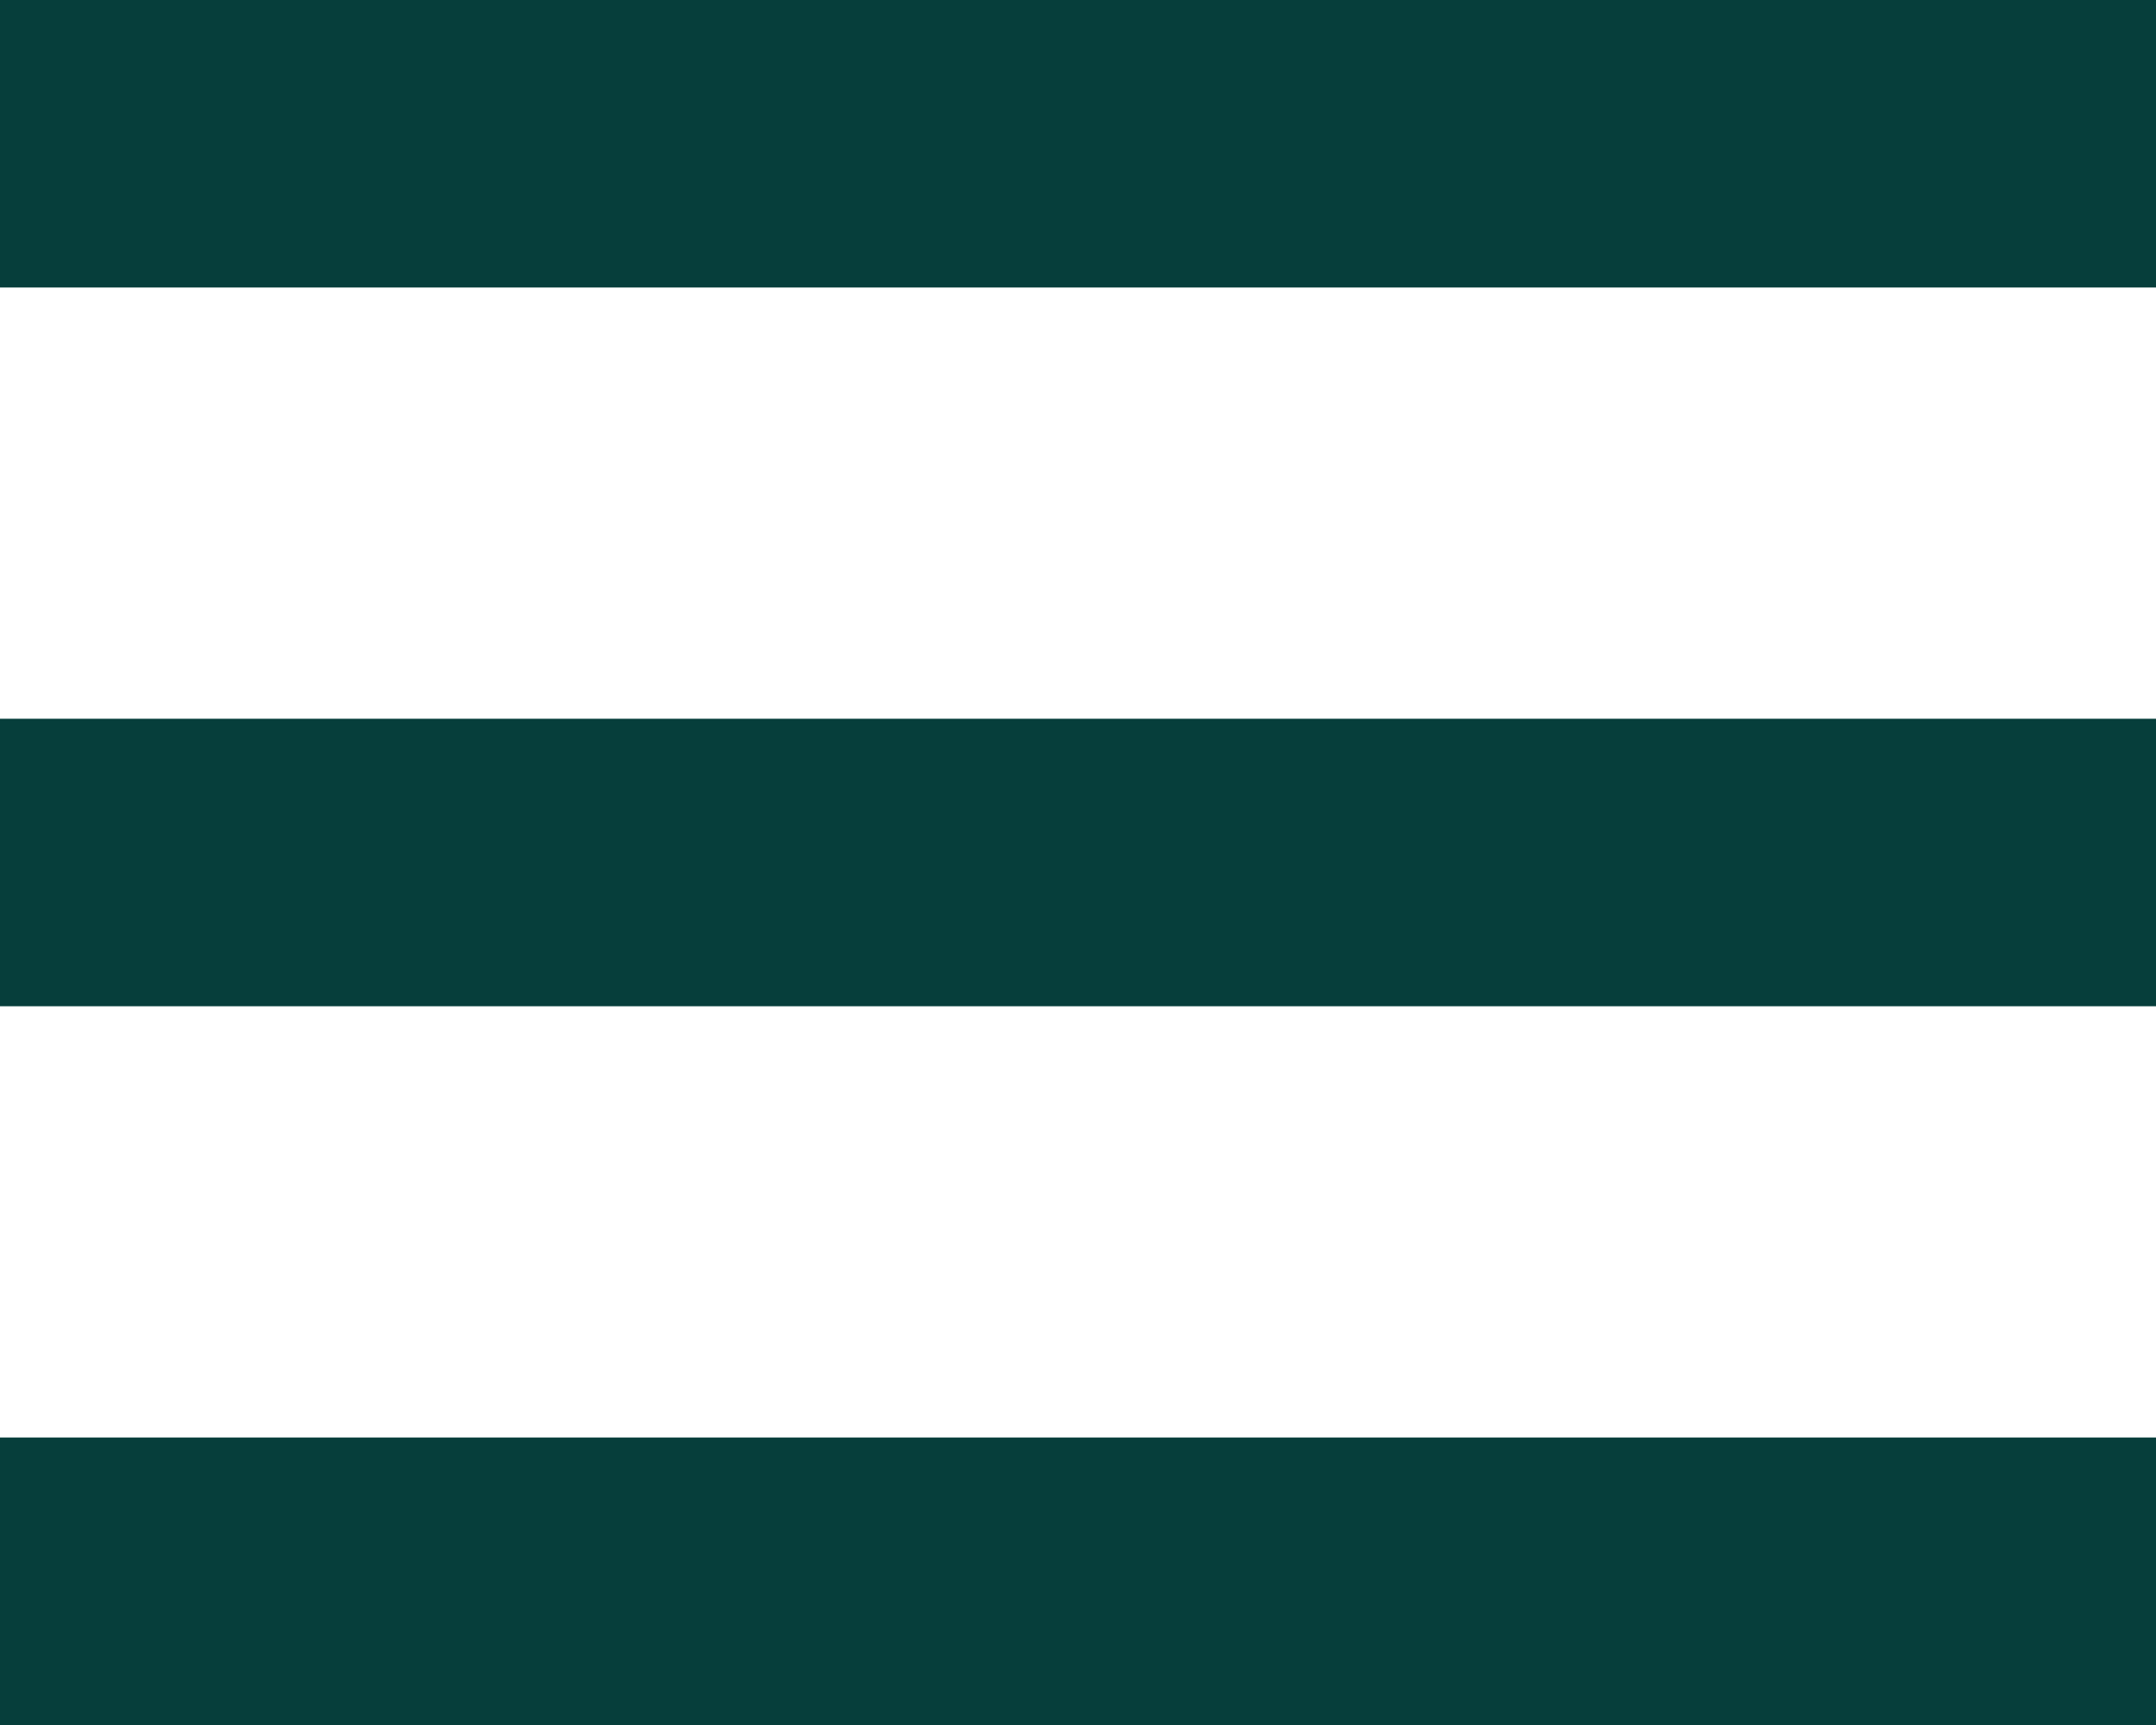
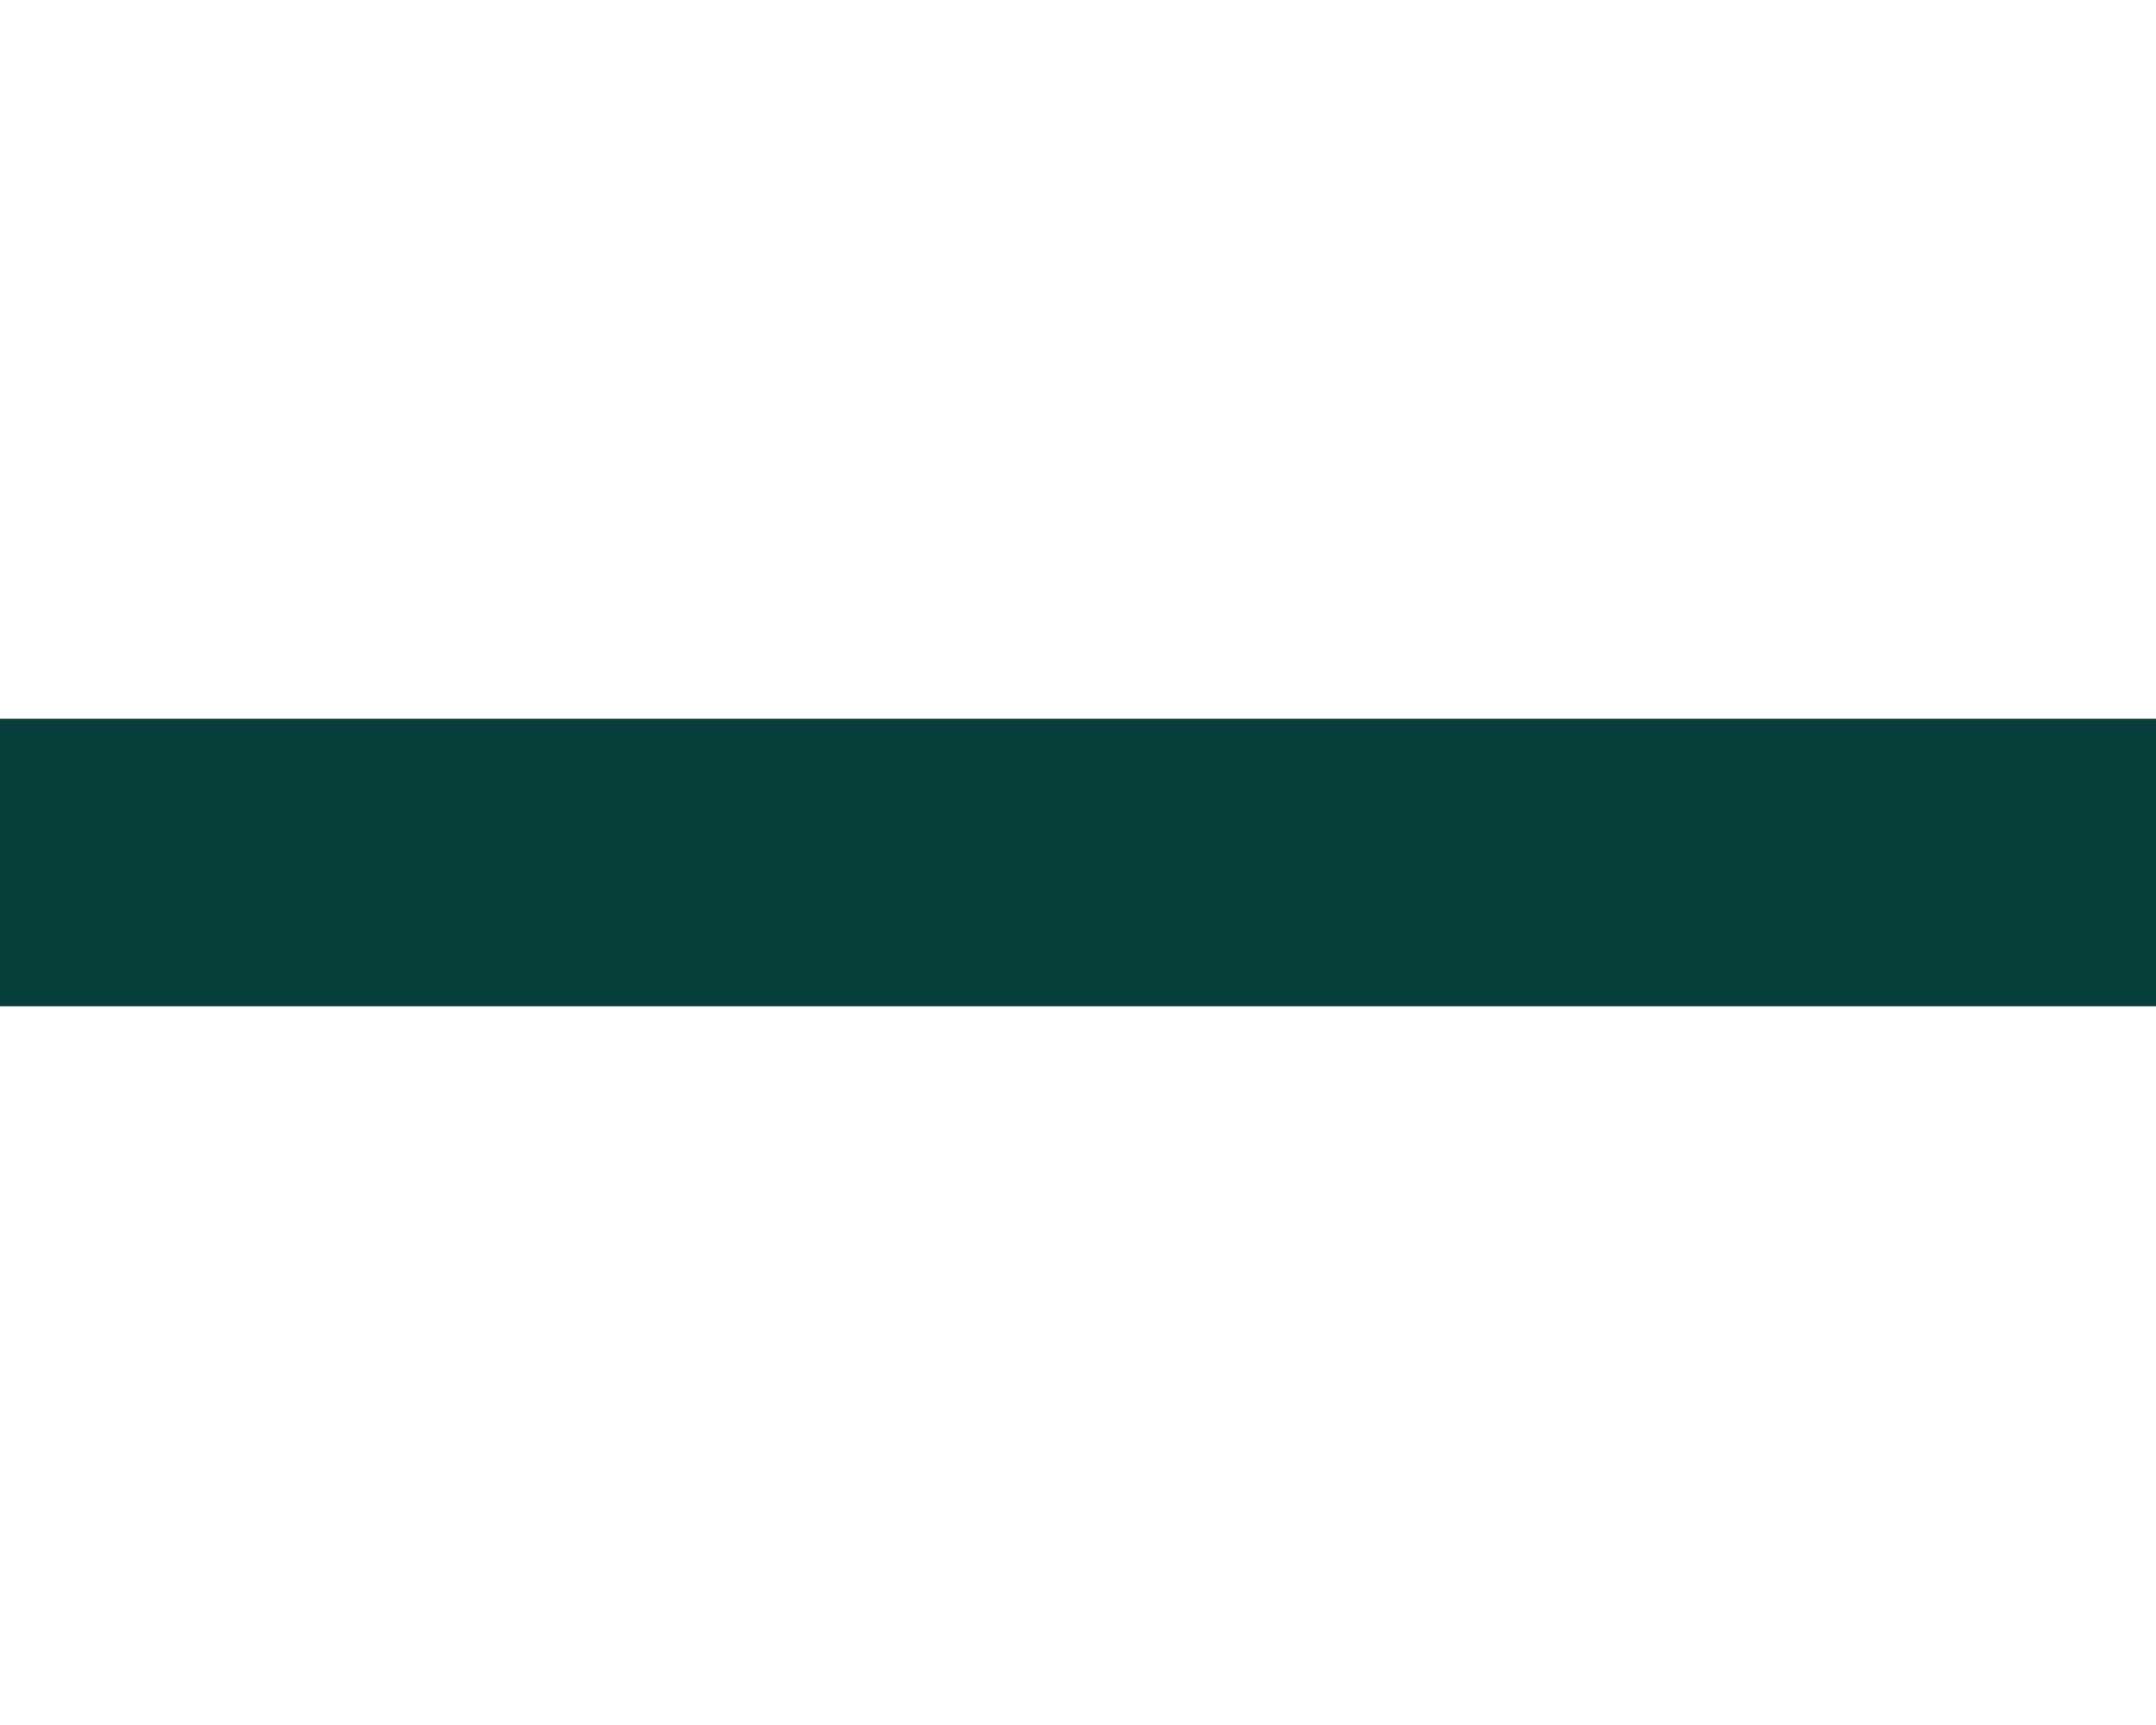
<svg xmlns="http://www.w3.org/2000/svg" width="15" height="12" viewBox="0 0 15 12">
  <g id="Group_8770" data-name="Group 8770" transform="translate(10441.5 -932.5)">
-     <line id="Line_321" data-name="Line 321" x2="15" transform="translate(-10441.5 933.5)" fill="none" stroke="#063E3B" stroke-width="2" />
    <line id="Line_322" data-name="Line 322" x2="15" transform="translate(-10441.5 938.5)" fill="none" stroke="#063E3B" stroke-width="2" />
-     <line id="Line_323" data-name="Line 323" x2="15" transform="translate(-10441.5 943.5)" fill="none" stroke="#063E3B" stroke-width="2" />
  </g>
</svg>